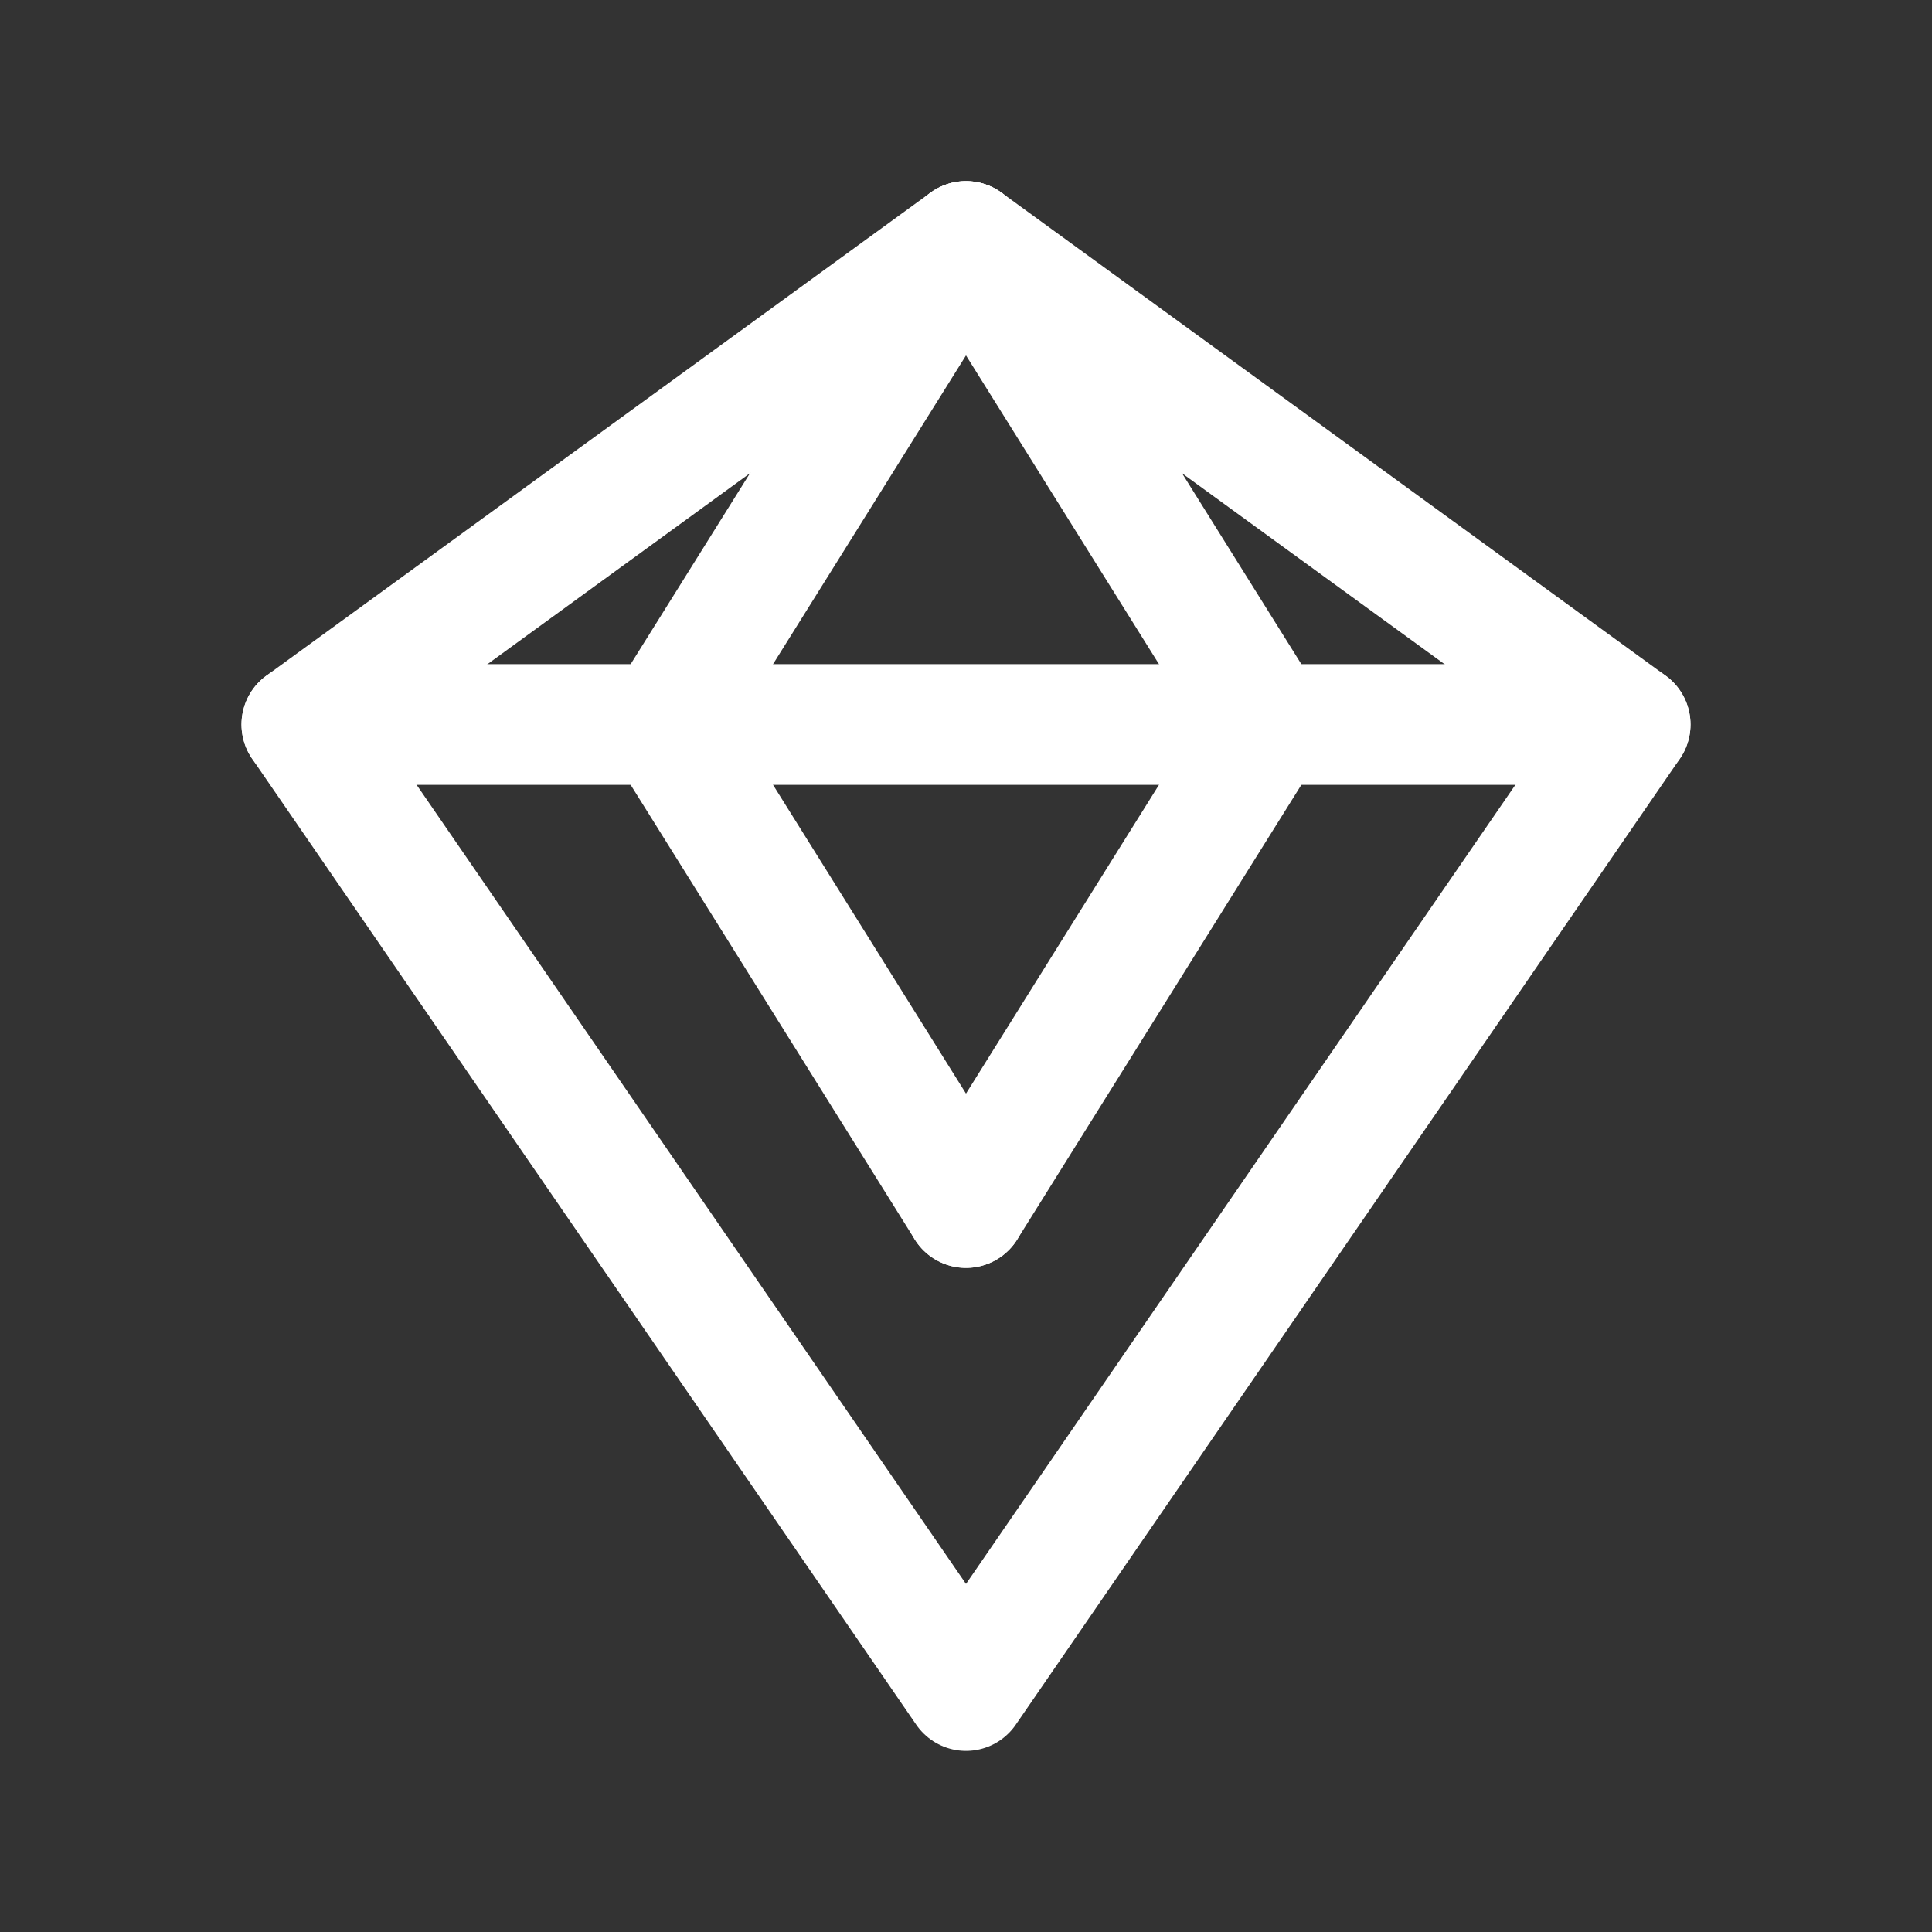
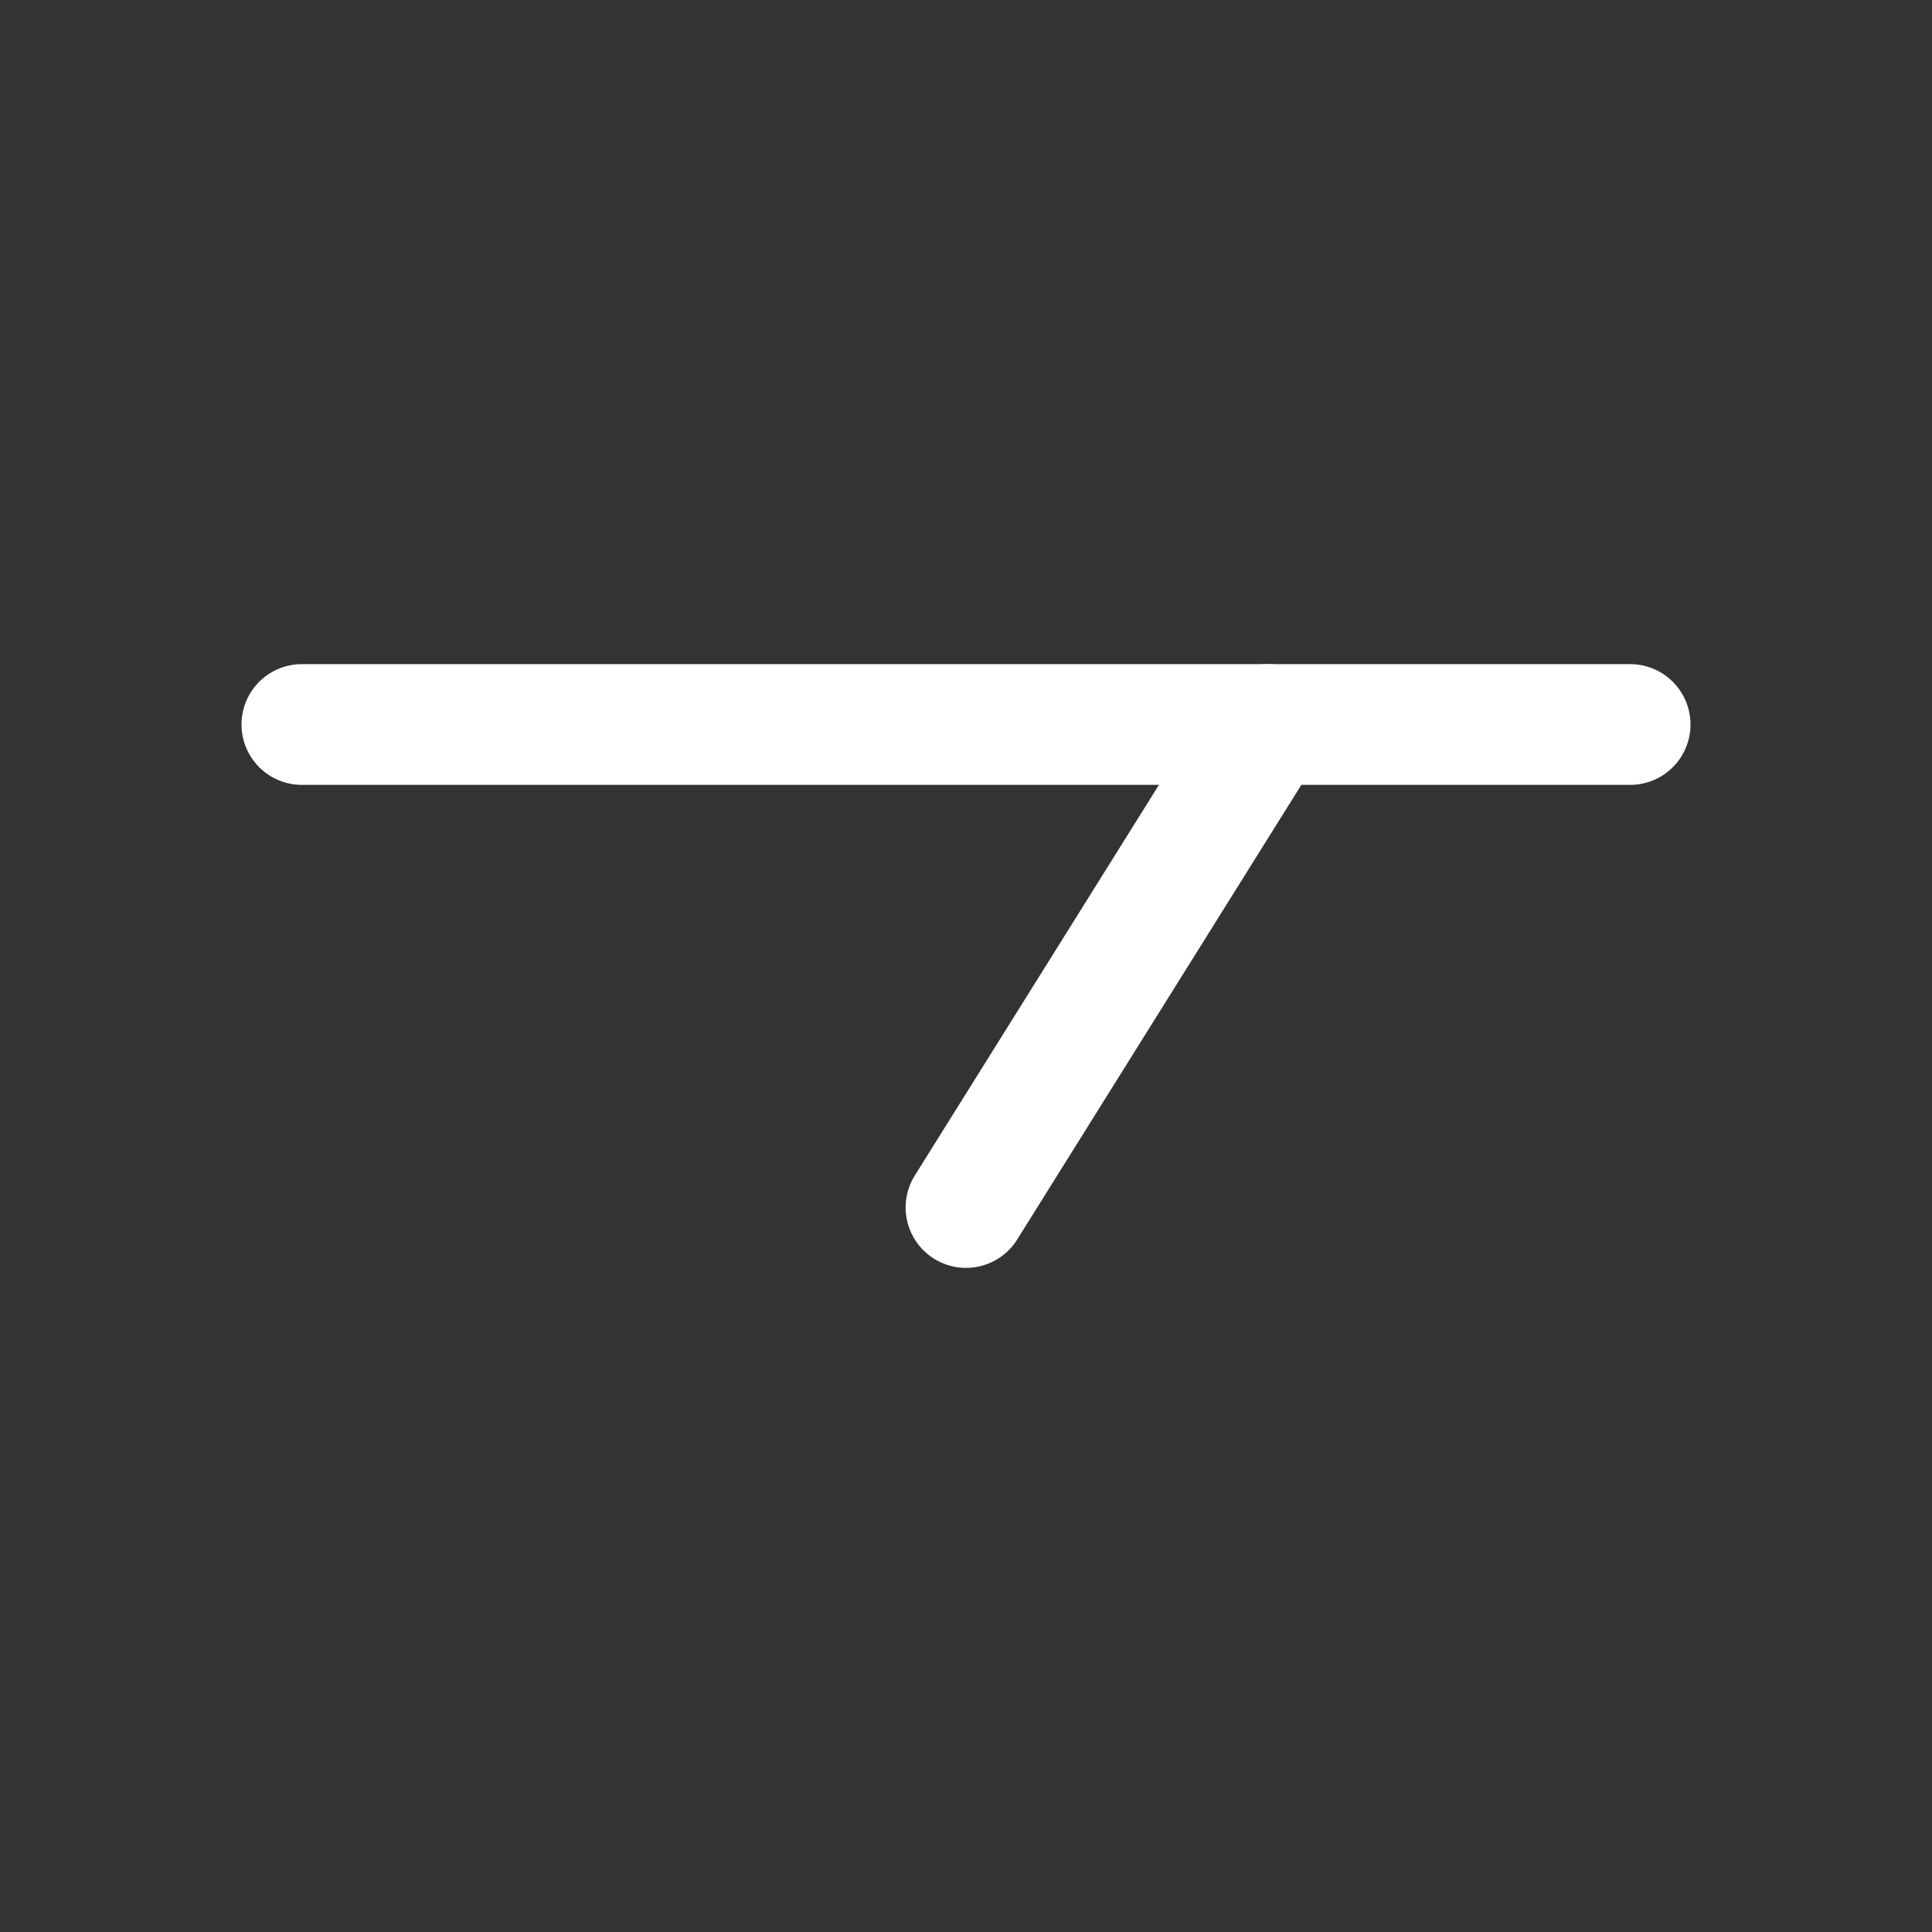
<svg xmlns="http://www.w3.org/2000/svg" baseProfile="full" height="64px" version="1.1" viewBox="0,0,64,64" width="64px">
  <rect x="0" y="0" width="64" height="64" fill="#333333" stroke="none" />
  <defs />
-   <polygon fill="none" points="32,8 54,24 32,56 10,24" stroke="#FFFFFF" stroke-linecap="round" stroke-linejoin="round" stroke-width="4" />
-   <line fill="none" stroke="#FFFFFF" stroke-linecap="round" stroke-linejoin="round" stroke-width="4" x1="32" x2="22" y1="8" y2="24" />
-   <line fill="none" stroke="#FFFFFF" stroke-linecap="round" stroke-linejoin="round" stroke-width="4" x1="32" x2="42" y1="8" y2="24" />
-   <line fill="none" stroke="#FFFFFF" stroke-linecap="round" stroke-linejoin="round" stroke-width="4" x1="22" x2="32" y1="24" y2="40" />
  <line fill="none" stroke="#FFFFFF" stroke-linecap="round" stroke-linejoin="round" stroke-width="4" x1="42" x2="32" y1="24" y2="40" />
  <line fill="none" stroke="#FFFFFF" stroke-linecap="round" stroke-linejoin="round" stroke-width="4" x1="10" x2="54" y1="24" y2="24" />
</svg>